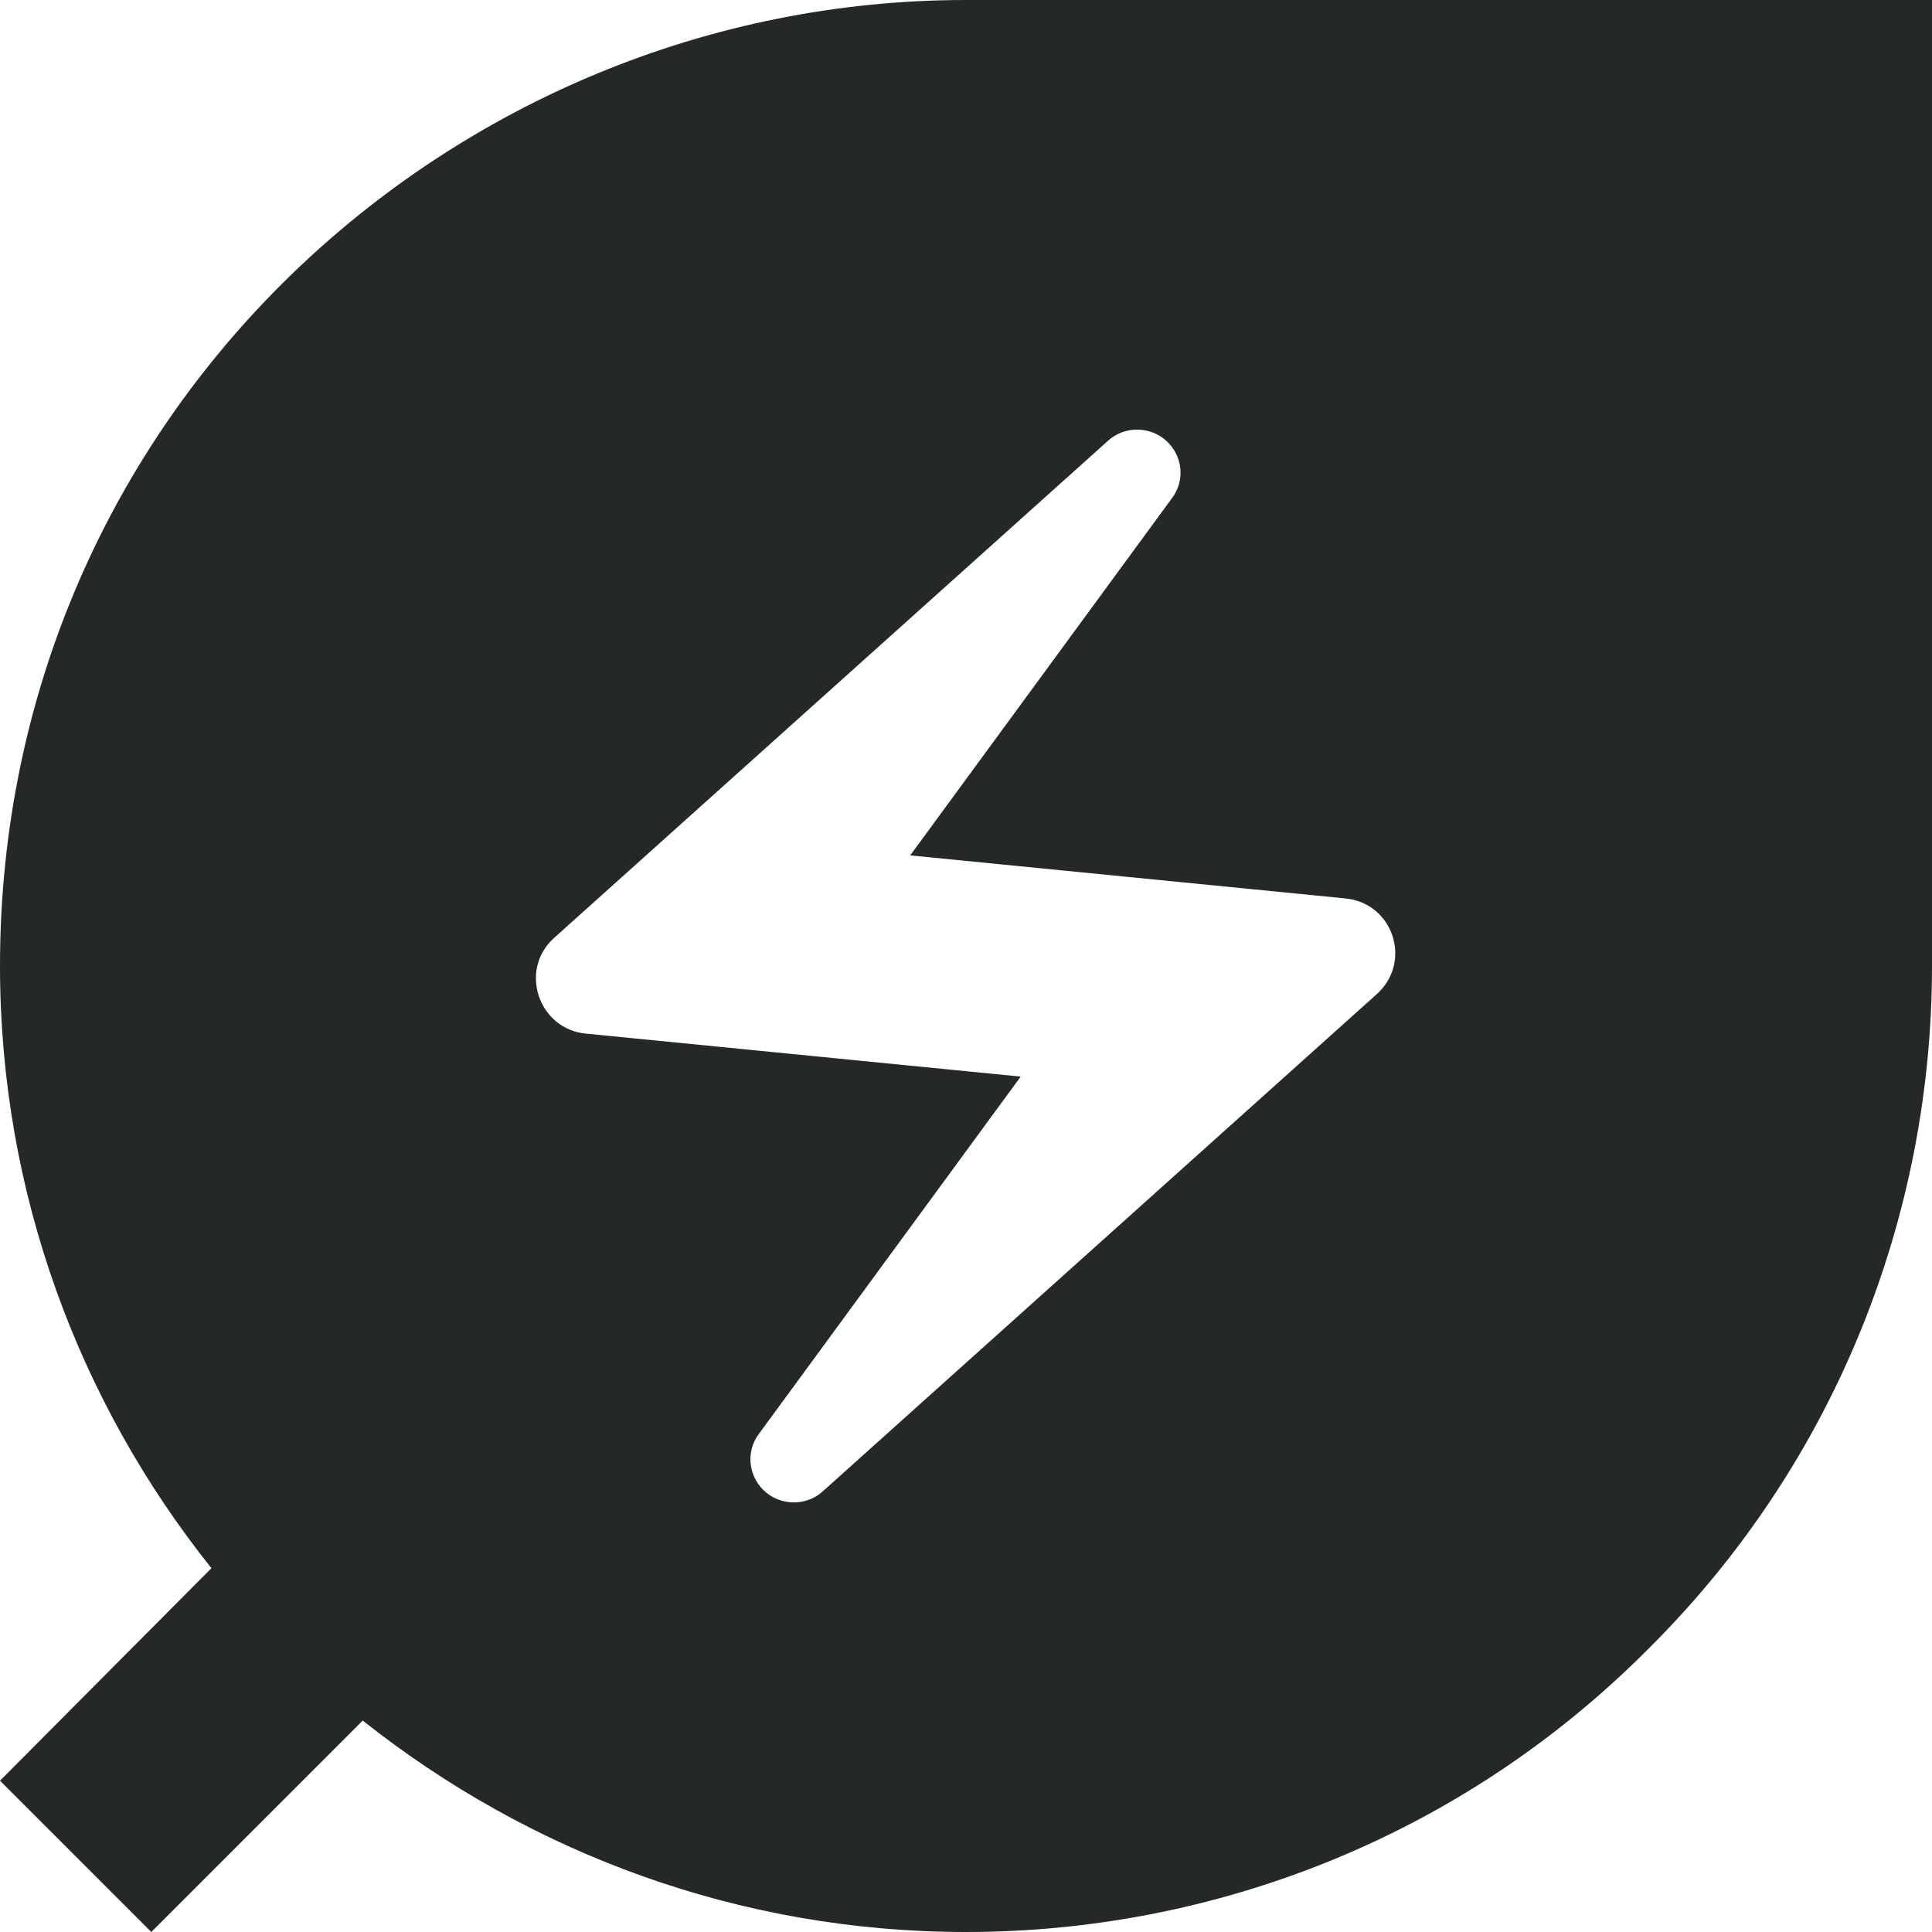
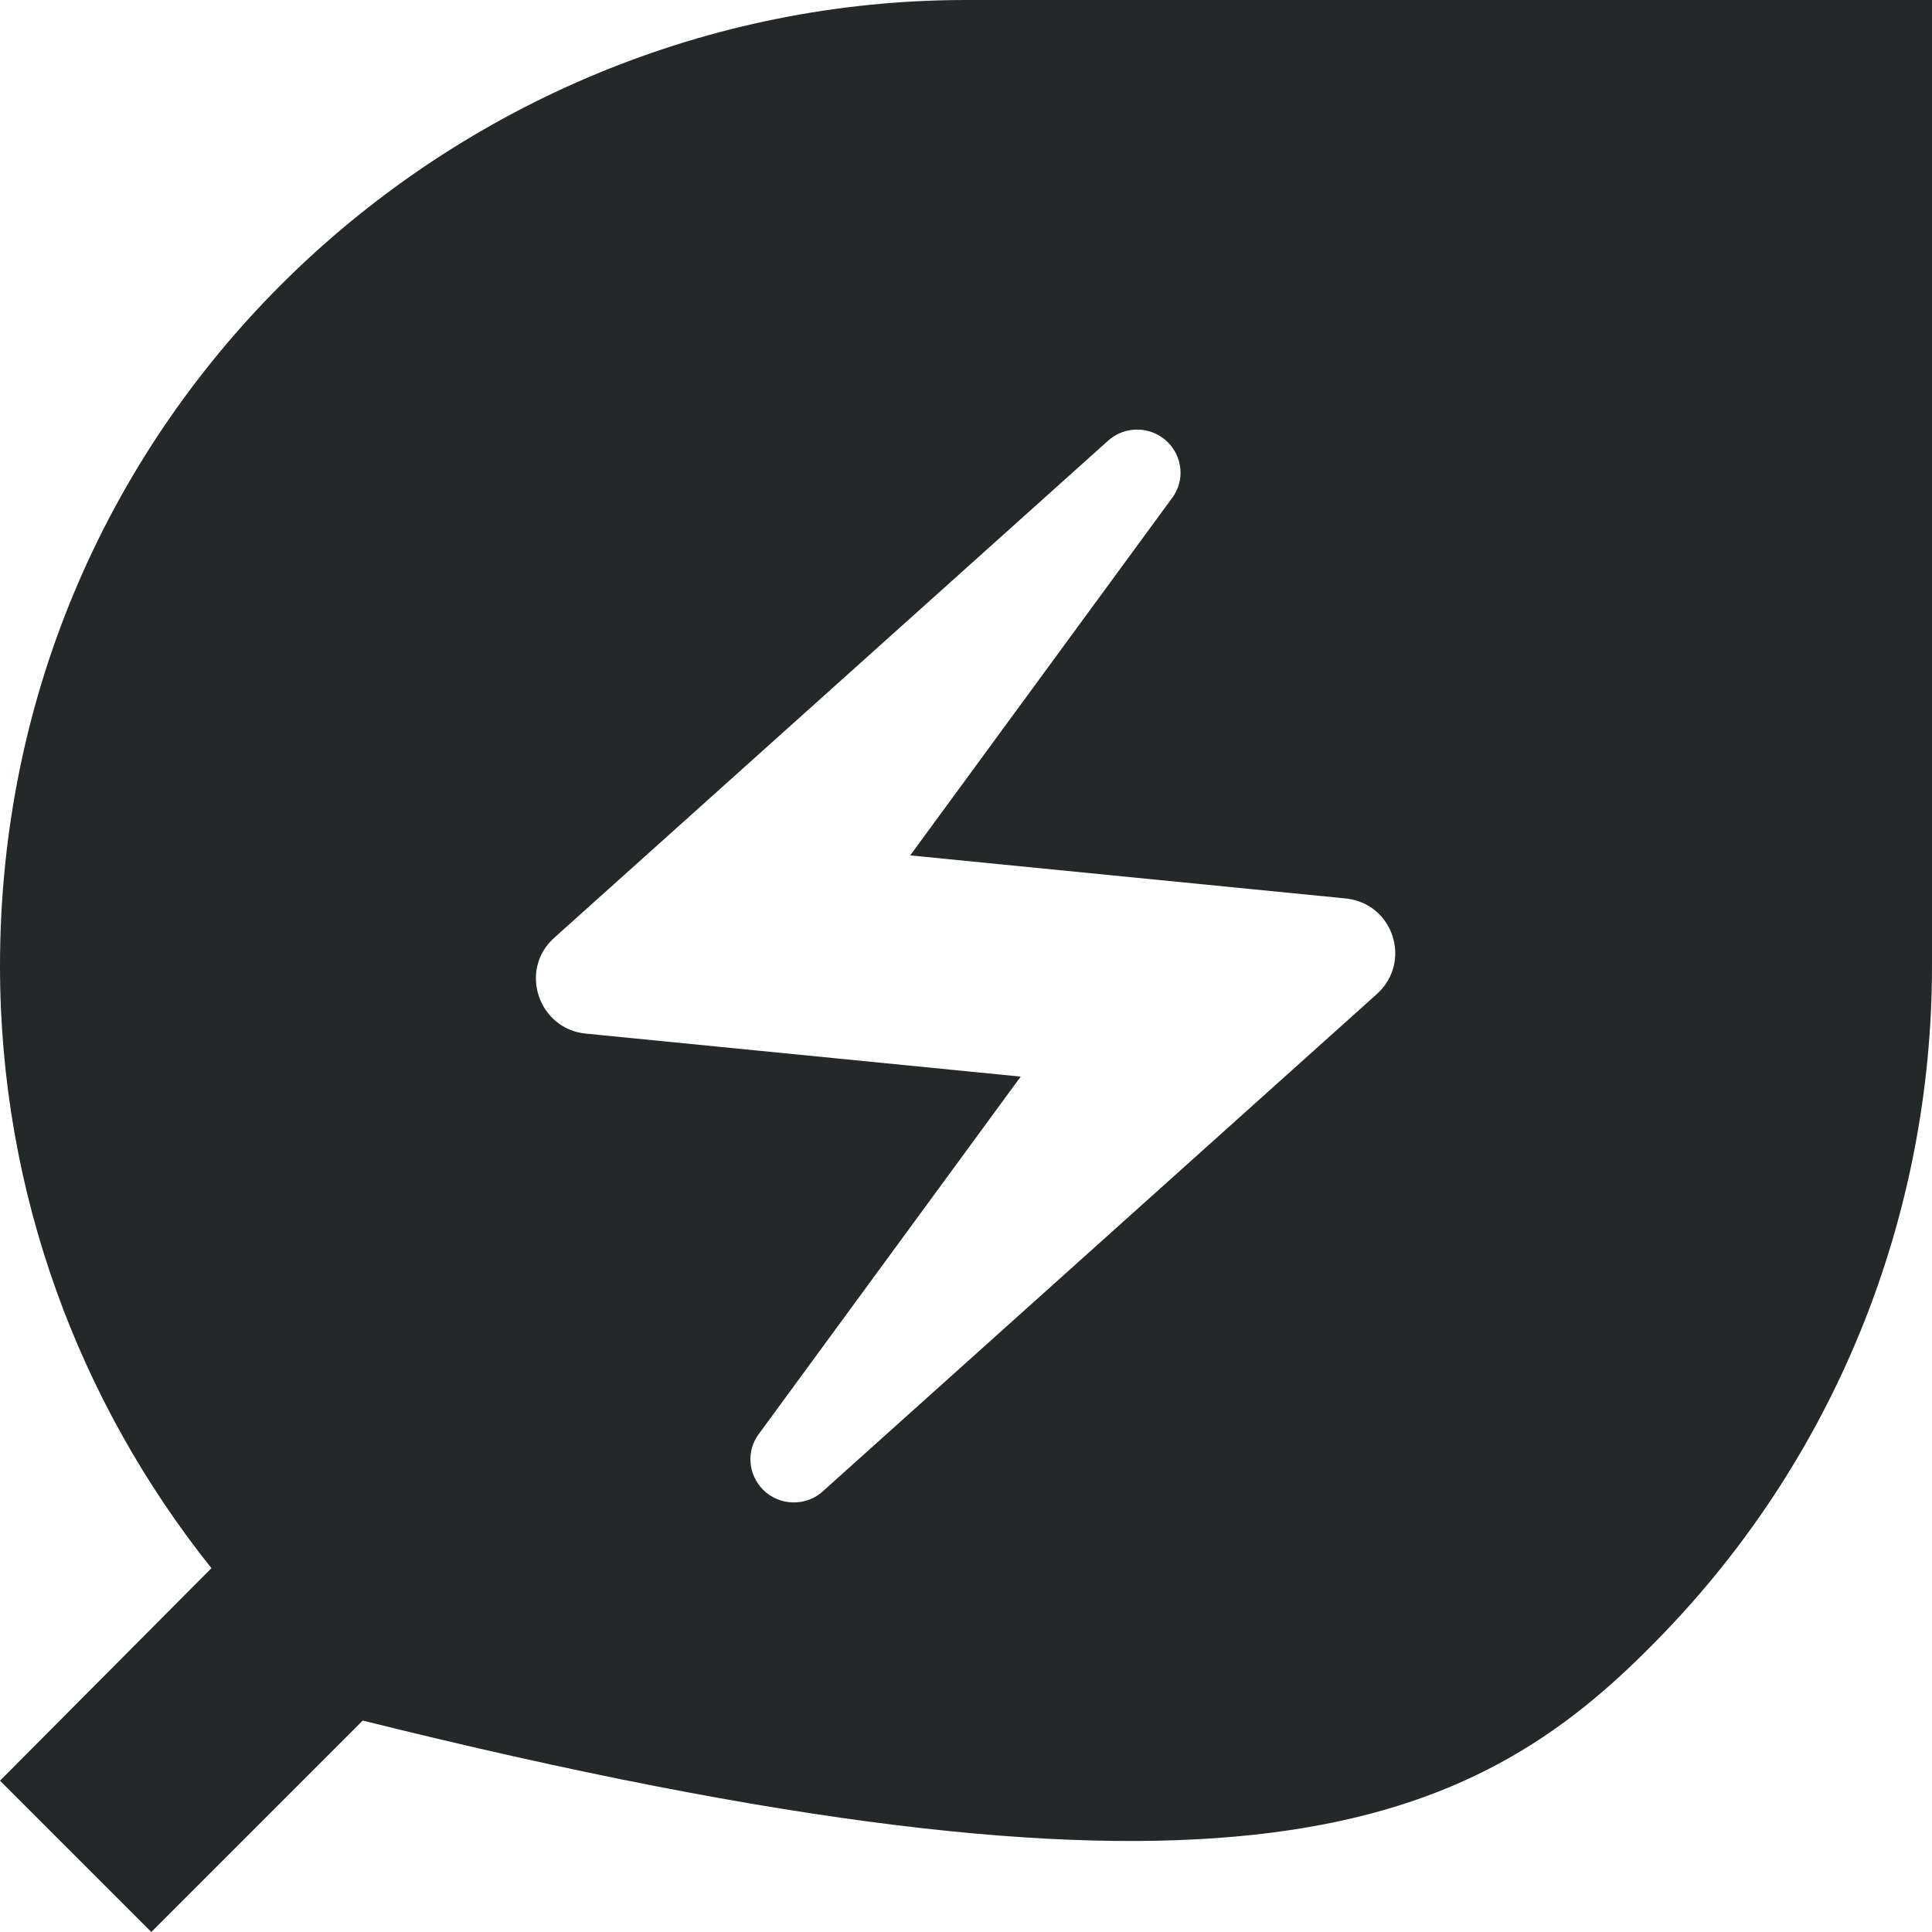
<svg xmlns="http://www.w3.org/2000/svg" width="16" height="16" viewBox="0 0 16 16" fill="none">
-   <path d="M8 0C3.733 0 0 3.431 0 8C0 9.884 0.658 11.618 1.751 12.987L0 14.747L1.253 16L3.004 14.249C4.382 15.342 6.116 16 8 16C10.044 16 12.098 15.218 13.653 13.653C15.218 12.098 16 10.044 16 8V0H8ZM11.404 8.231L6.818 12.347C6.676 12.48 6.453 12.471 6.32 12.338C6.196 12.213 6.178 12.018 6.284 11.876L8.453 8.916L4.853 8.56C4.462 8.524 4.293 8.036 4.587 7.769L9.173 3.653C9.316 3.52 9.538 3.529 9.671 3.662C9.796 3.787 9.813 3.982 9.707 4.124L7.538 7.084L11.138 7.44C11.538 7.476 11.698 7.964 11.404 8.231Z" fill="#242829" />
+   <path d="M8 0C3.733 0 0 3.431 0 8C0 9.884 0.658 11.618 1.751 12.987L0 14.747L1.253 16L3.004 14.249C10.044 16 12.098 15.218 13.653 13.653C15.218 12.098 16 10.044 16 8V0H8ZM11.404 8.231L6.818 12.347C6.676 12.48 6.453 12.471 6.32 12.338C6.196 12.213 6.178 12.018 6.284 11.876L8.453 8.916L4.853 8.56C4.462 8.524 4.293 8.036 4.587 7.769L9.173 3.653C9.316 3.52 9.538 3.529 9.671 3.662C9.796 3.787 9.813 3.982 9.707 4.124L7.538 7.084L11.138 7.44C11.538 7.476 11.698 7.964 11.404 8.231Z" fill="#242829" />
</svg>